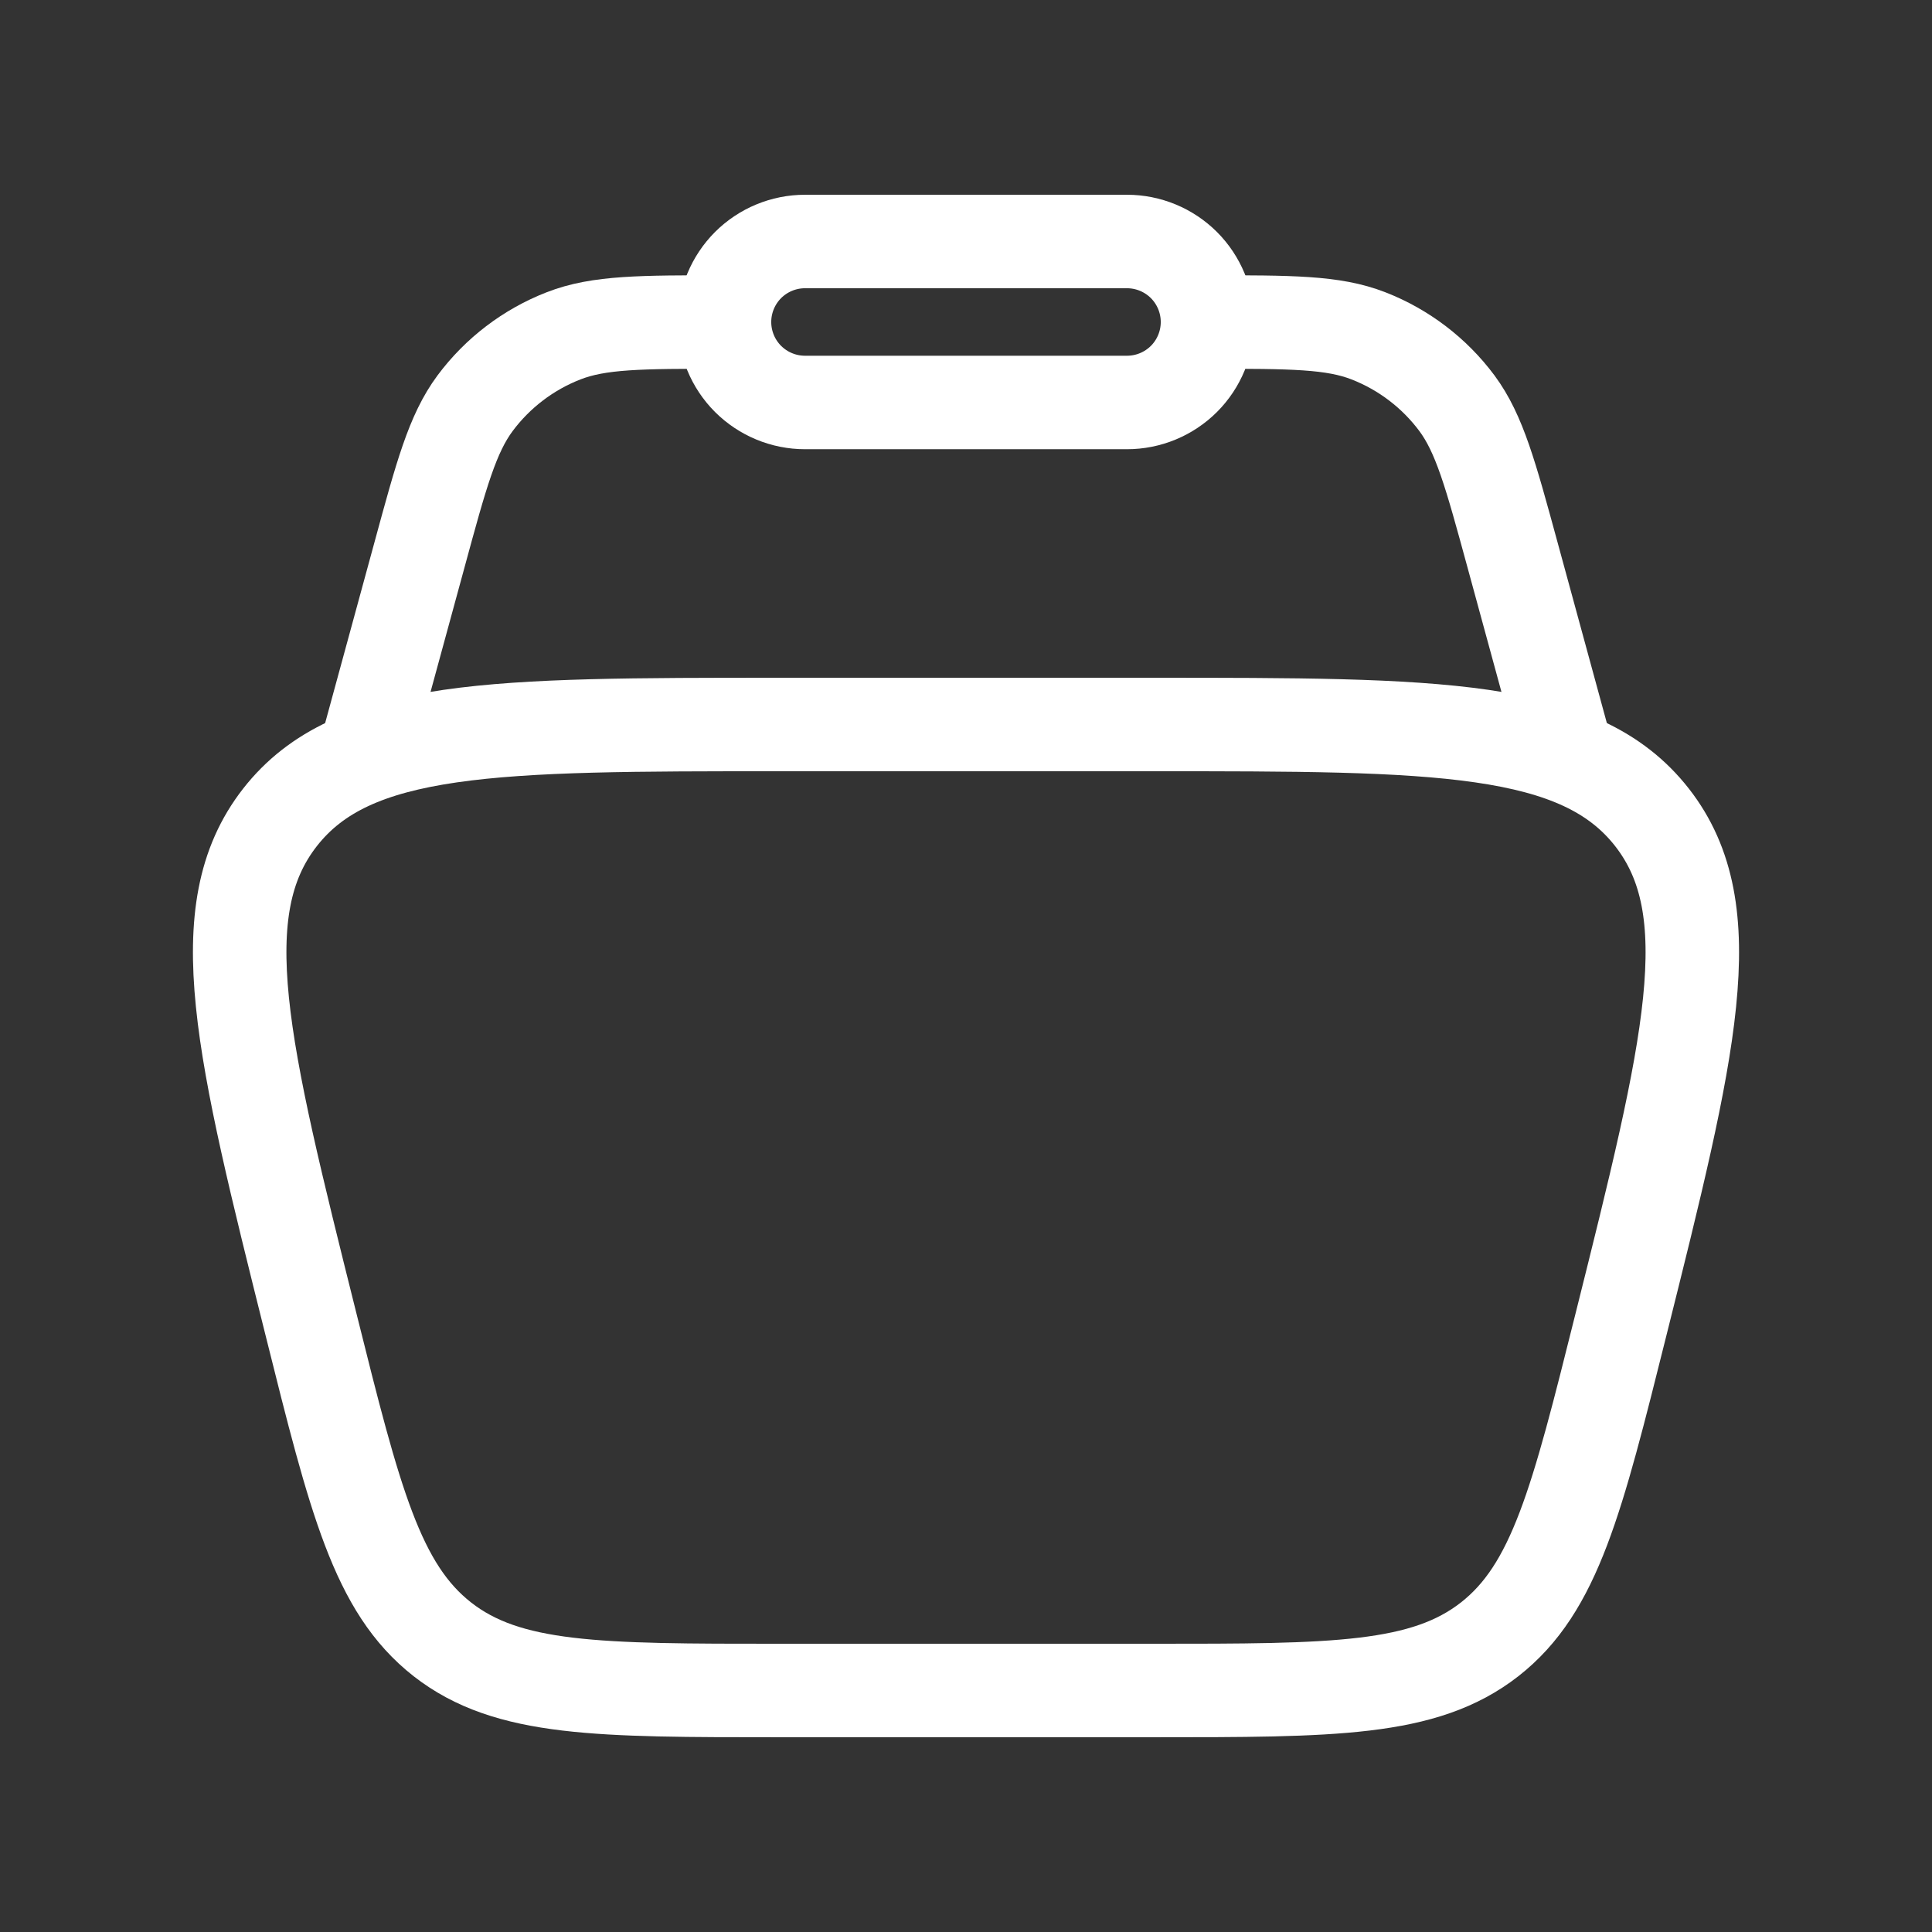
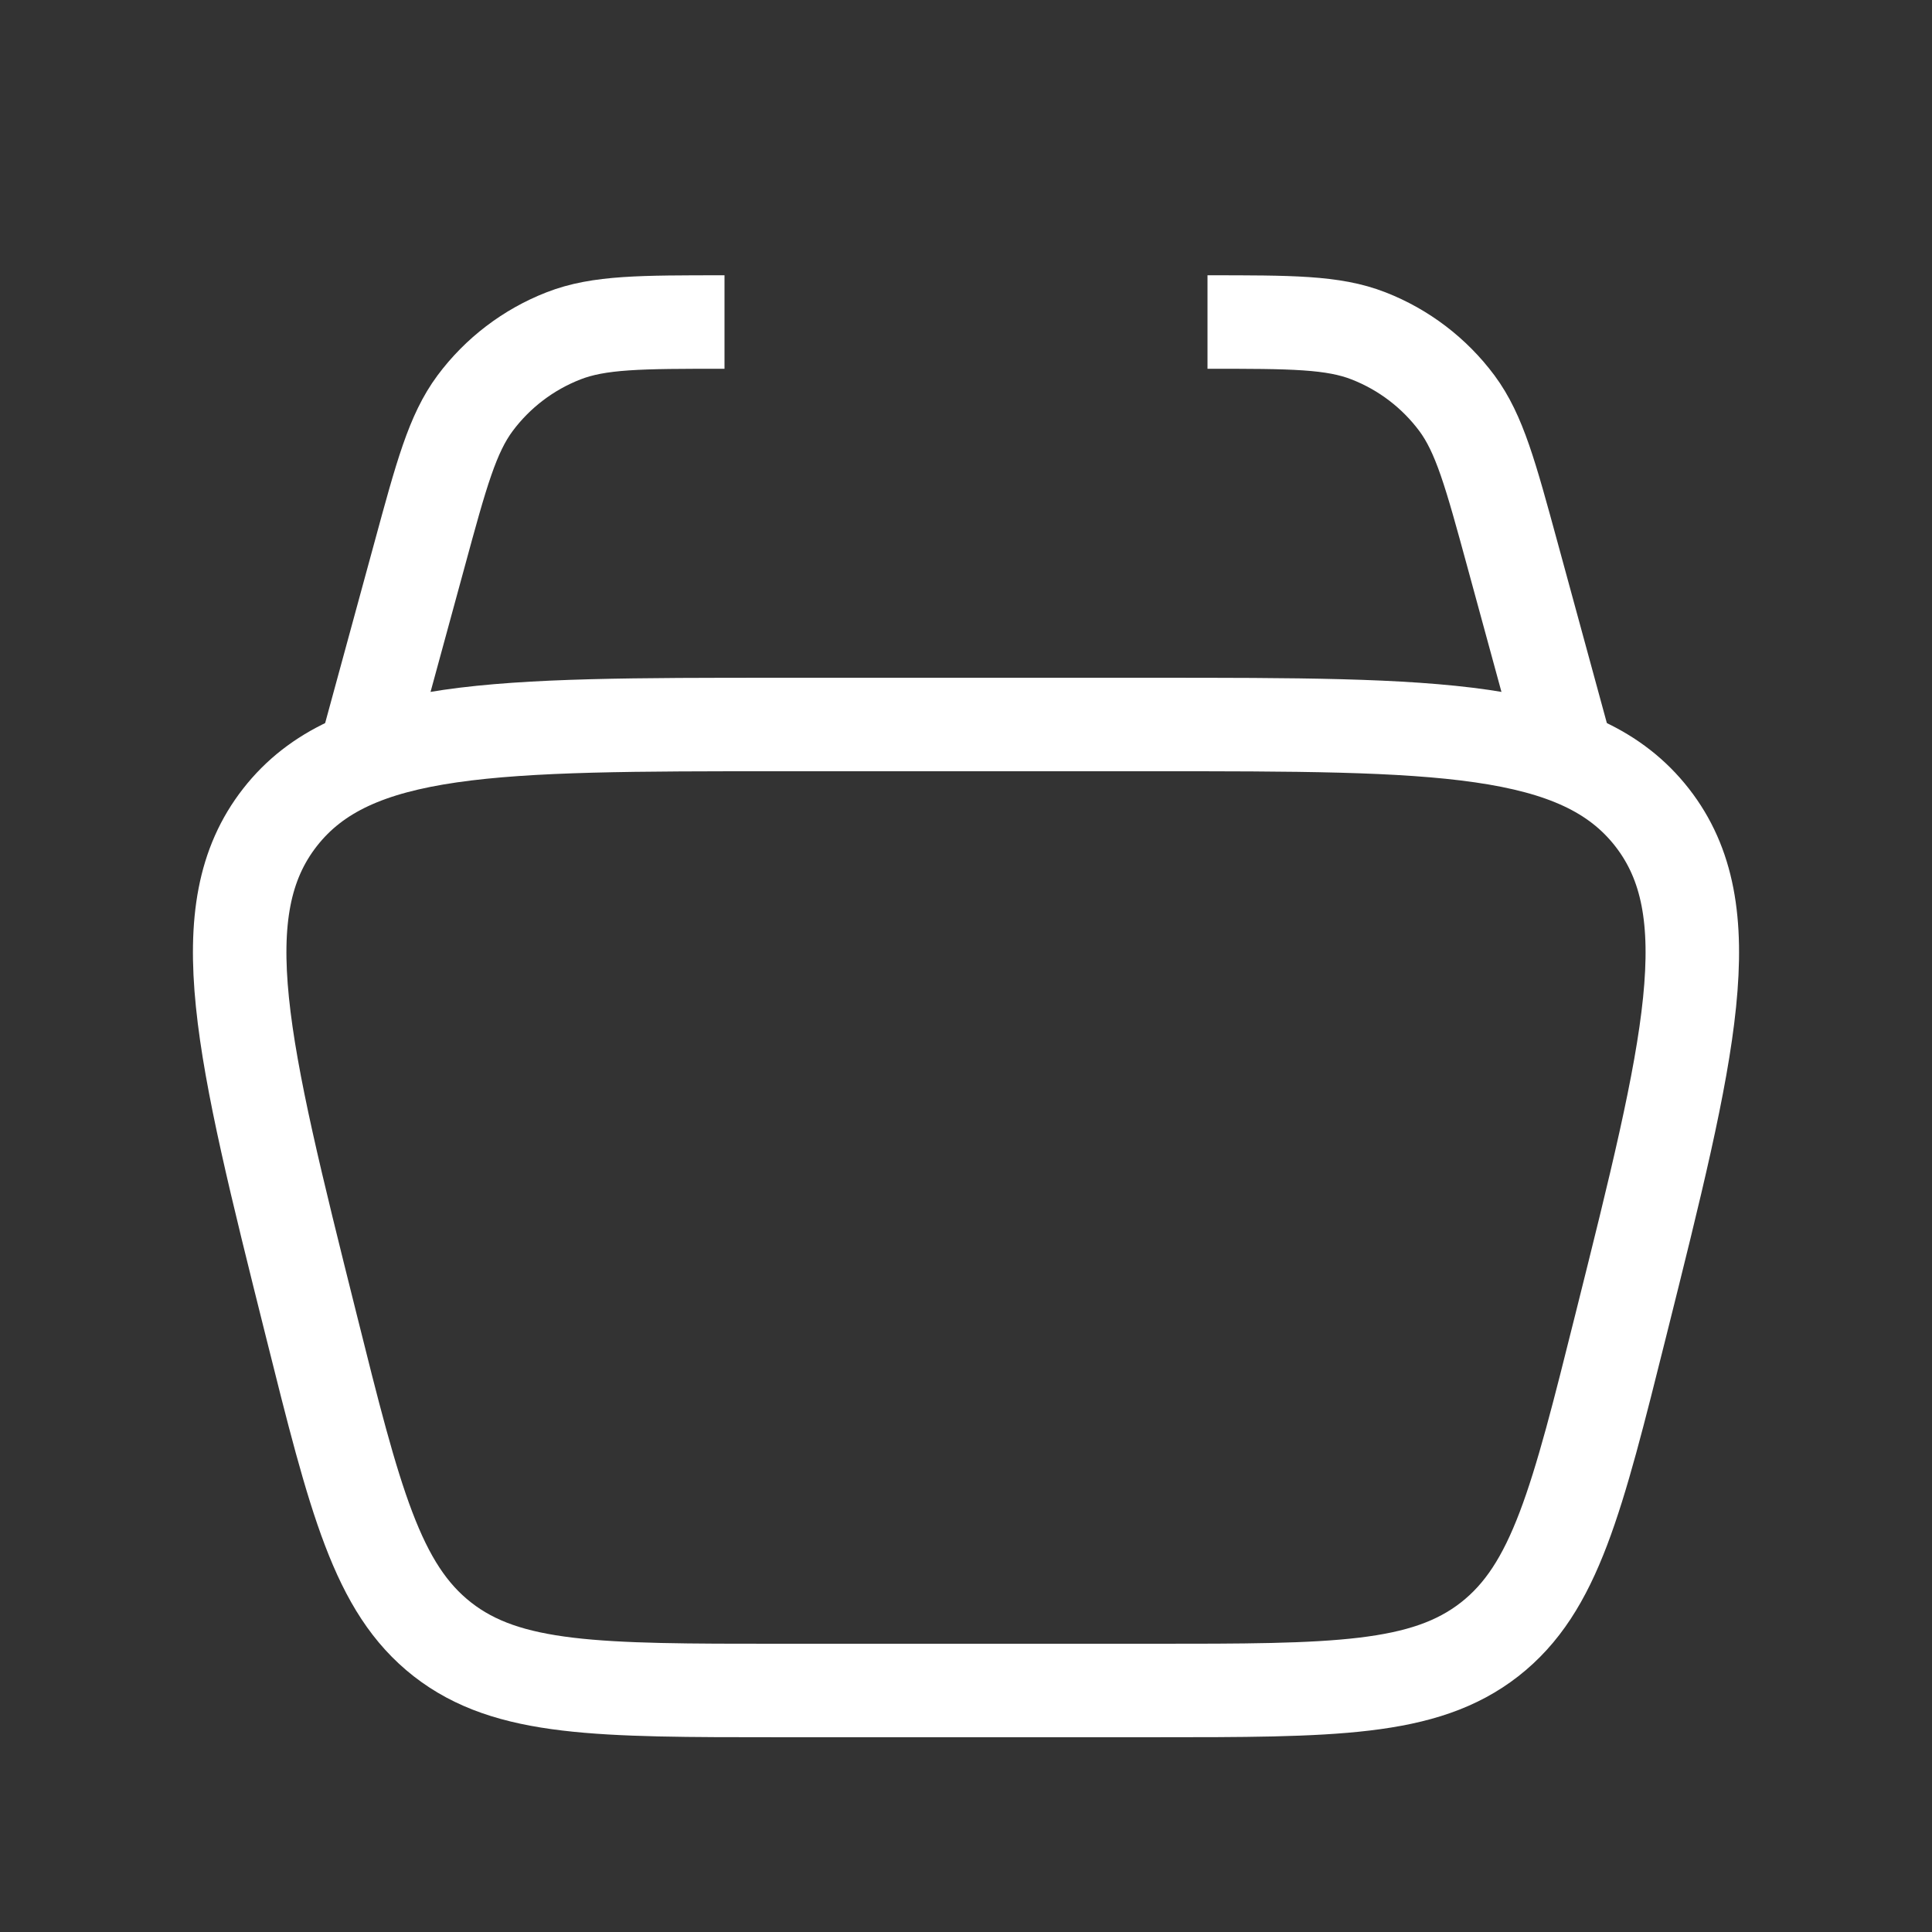
<svg xmlns="http://www.w3.org/2000/svg" width="31" height="31" viewBox="0 0 31 31" fill="none">
  <rect x="0" y="0" width="31" height="31" fill="#333333" stroke="none" />
  <path d="M4.991 21.254C3.883 16.821 3.329 14.606 4.492 13.116C5.656 11.625 7.941 11.625 12.51 11.625H18.49C23.06 11.625 25.344 11.625 26.508 13.116C27.671 14.606 27.117 16.823 26.009 21.254C25.304 24.074 24.953 25.483 23.901 26.305C22.85 27.125 21.396 27.125 18.49 27.125H12.51C9.604 27.125 8.15 27.125 7.099 26.305C6.048 25.483 5.695 24.074 4.991 21.254Z" stroke="white" stroke-width="1.5" />
  <path d="M25.188 12.271L24.27 8.906C23.916 7.608 23.739 6.959 23.377 6.47C23.015 5.984 22.523 5.609 21.958 5.389C21.39 5.167 20.718 5.167 19.375 5.167M5.812 12.271L6.73 8.906C7.083 7.608 7.26 6.959 7.623 6.47C7.985 5.984 8.477 5.609 9.042 5.389C9.61 5.167 10.282 5.167 11.625 5.167" stroke="white" stroke-width="1.5" />
-   <path d="M11.625 5.167C11.625 4.824 11.761 4.496 12.003 4.253C12.246 4.011 12.574 3.875 12.917 3.875H18.083C18.426 3.875 18.754 4.011 18.997 4.253C19.239 4.496 19.375 4.824 19.375 5.167C19.375 5.509 19.239 5.838 18.997 6.08C18.754 6.322 18.426 6.458 18.083 6.458H12.917C12.574 6.458 12.246 6.322 12.003 6.08C11.761 5.838 11.625 5.509 11.625 5.167Z" stroke="white" stroke-width="1.5" />
</svg>